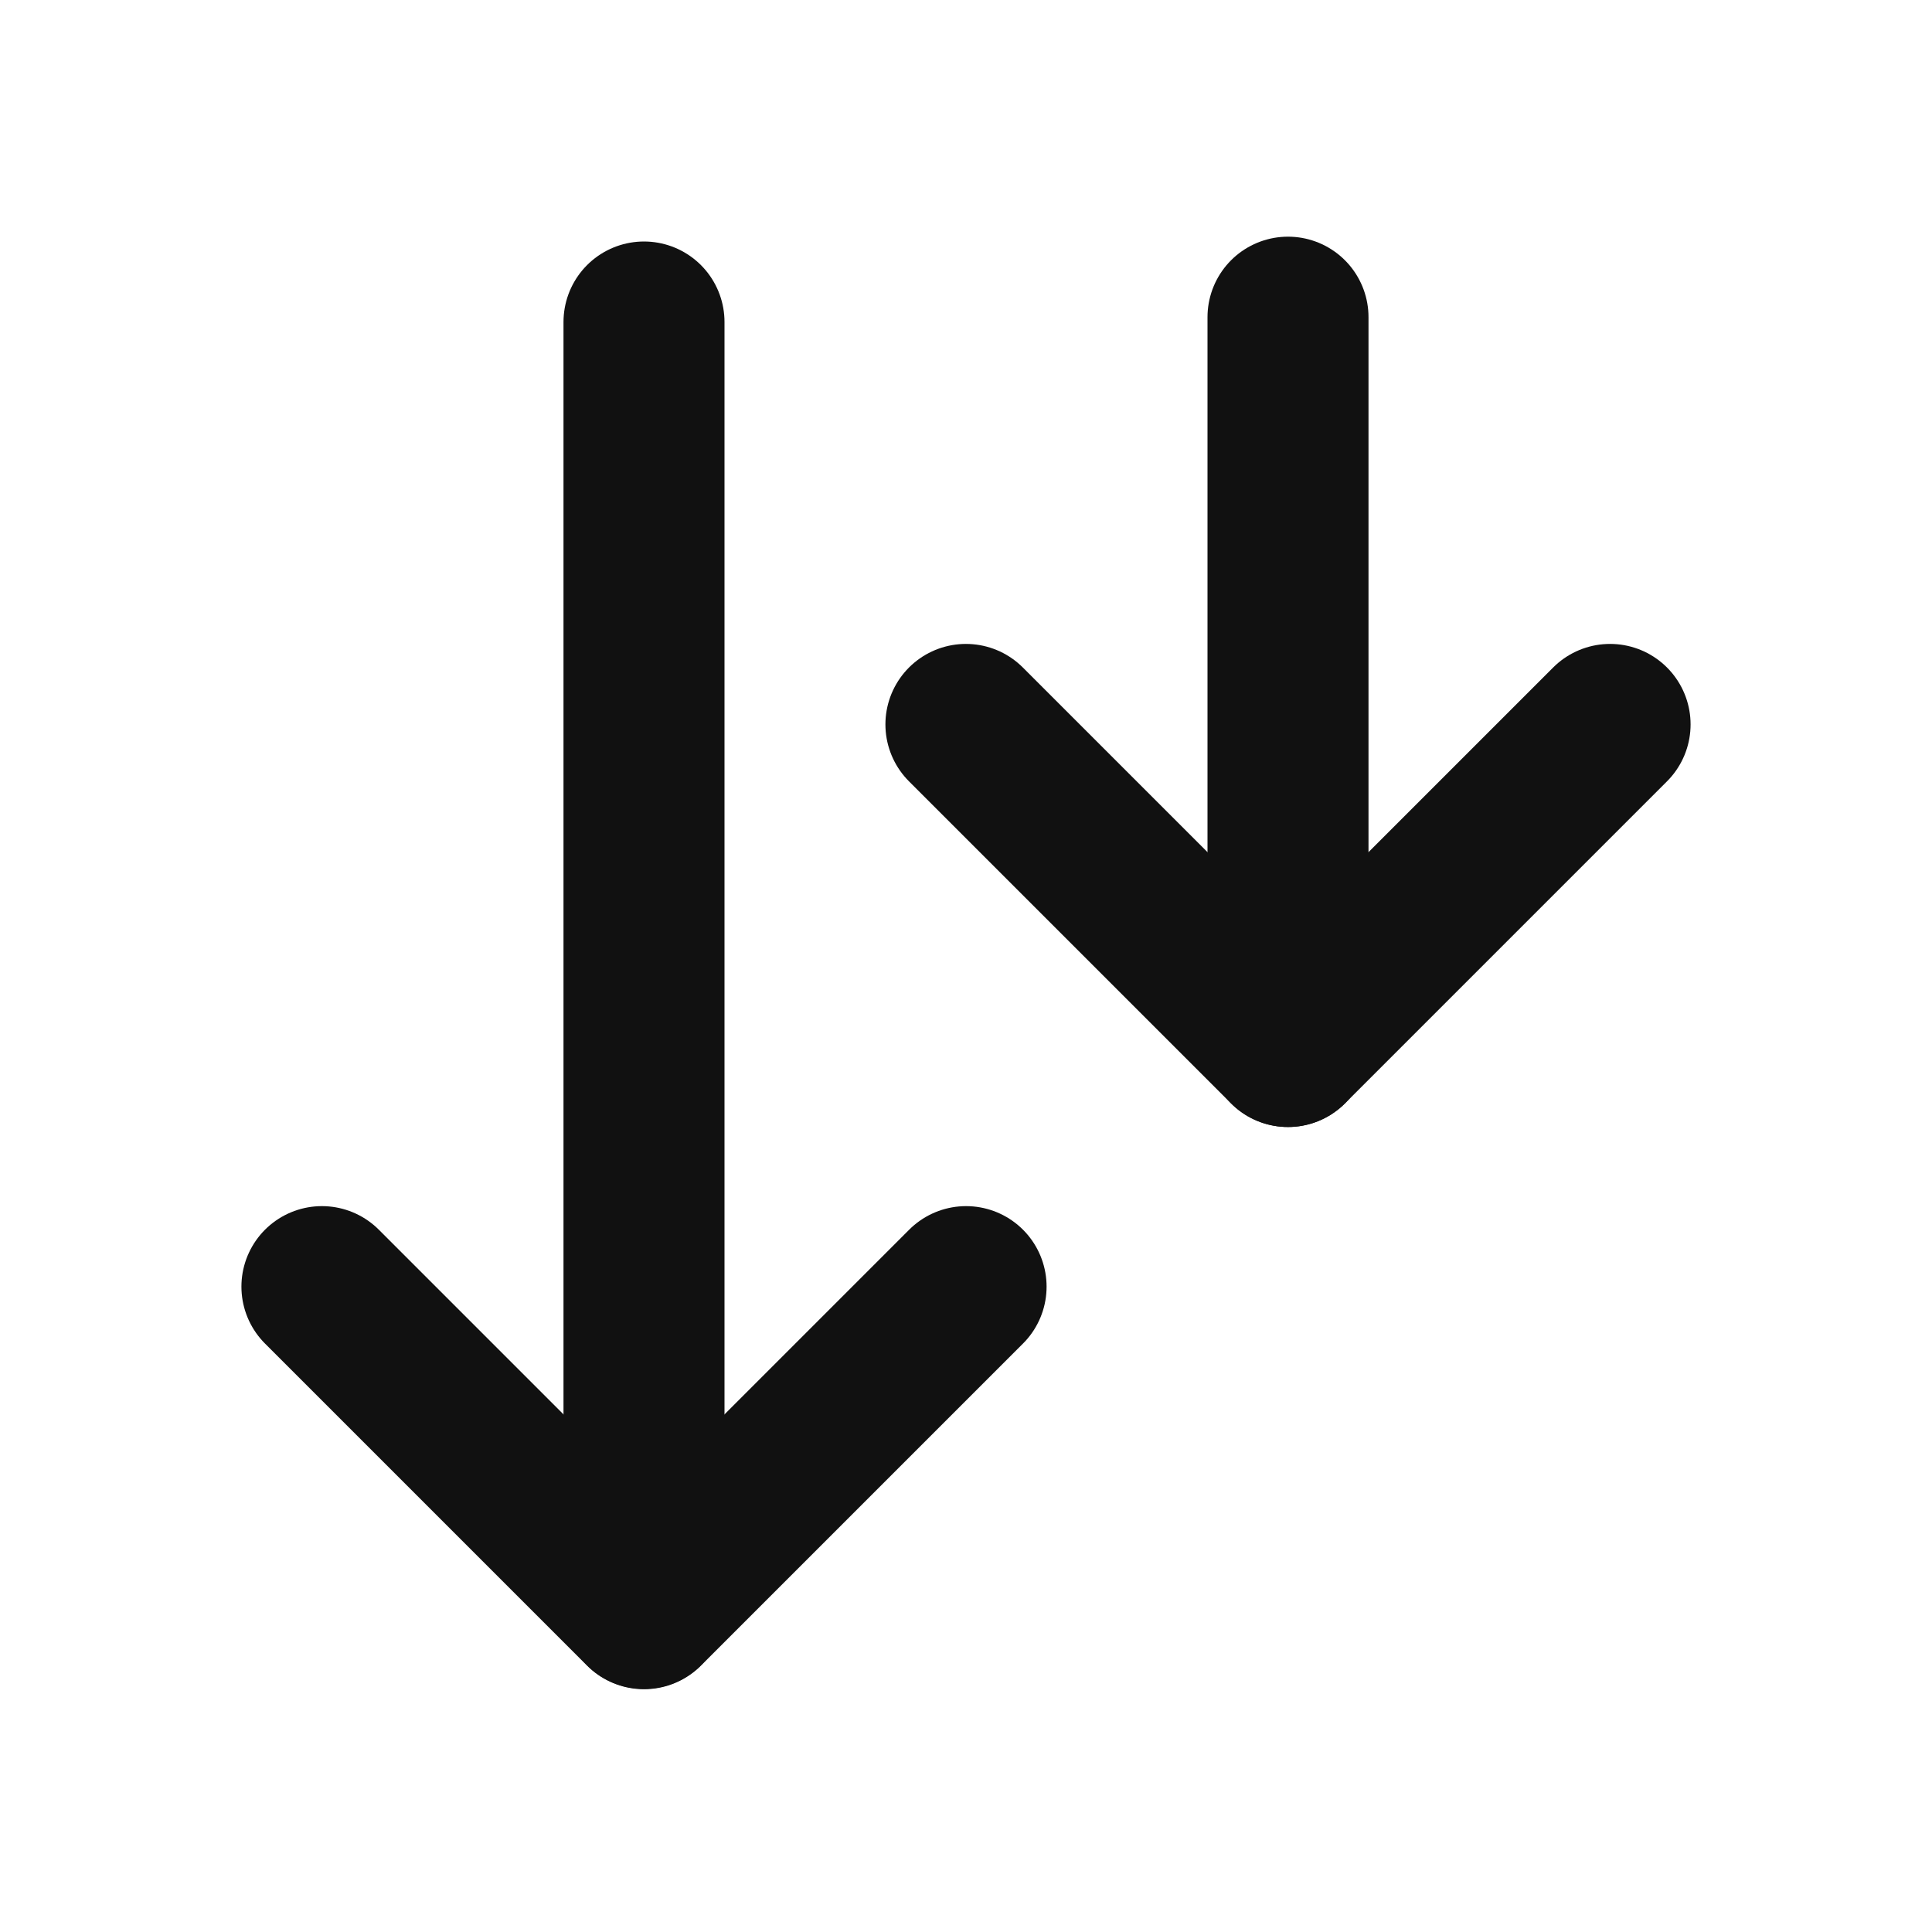
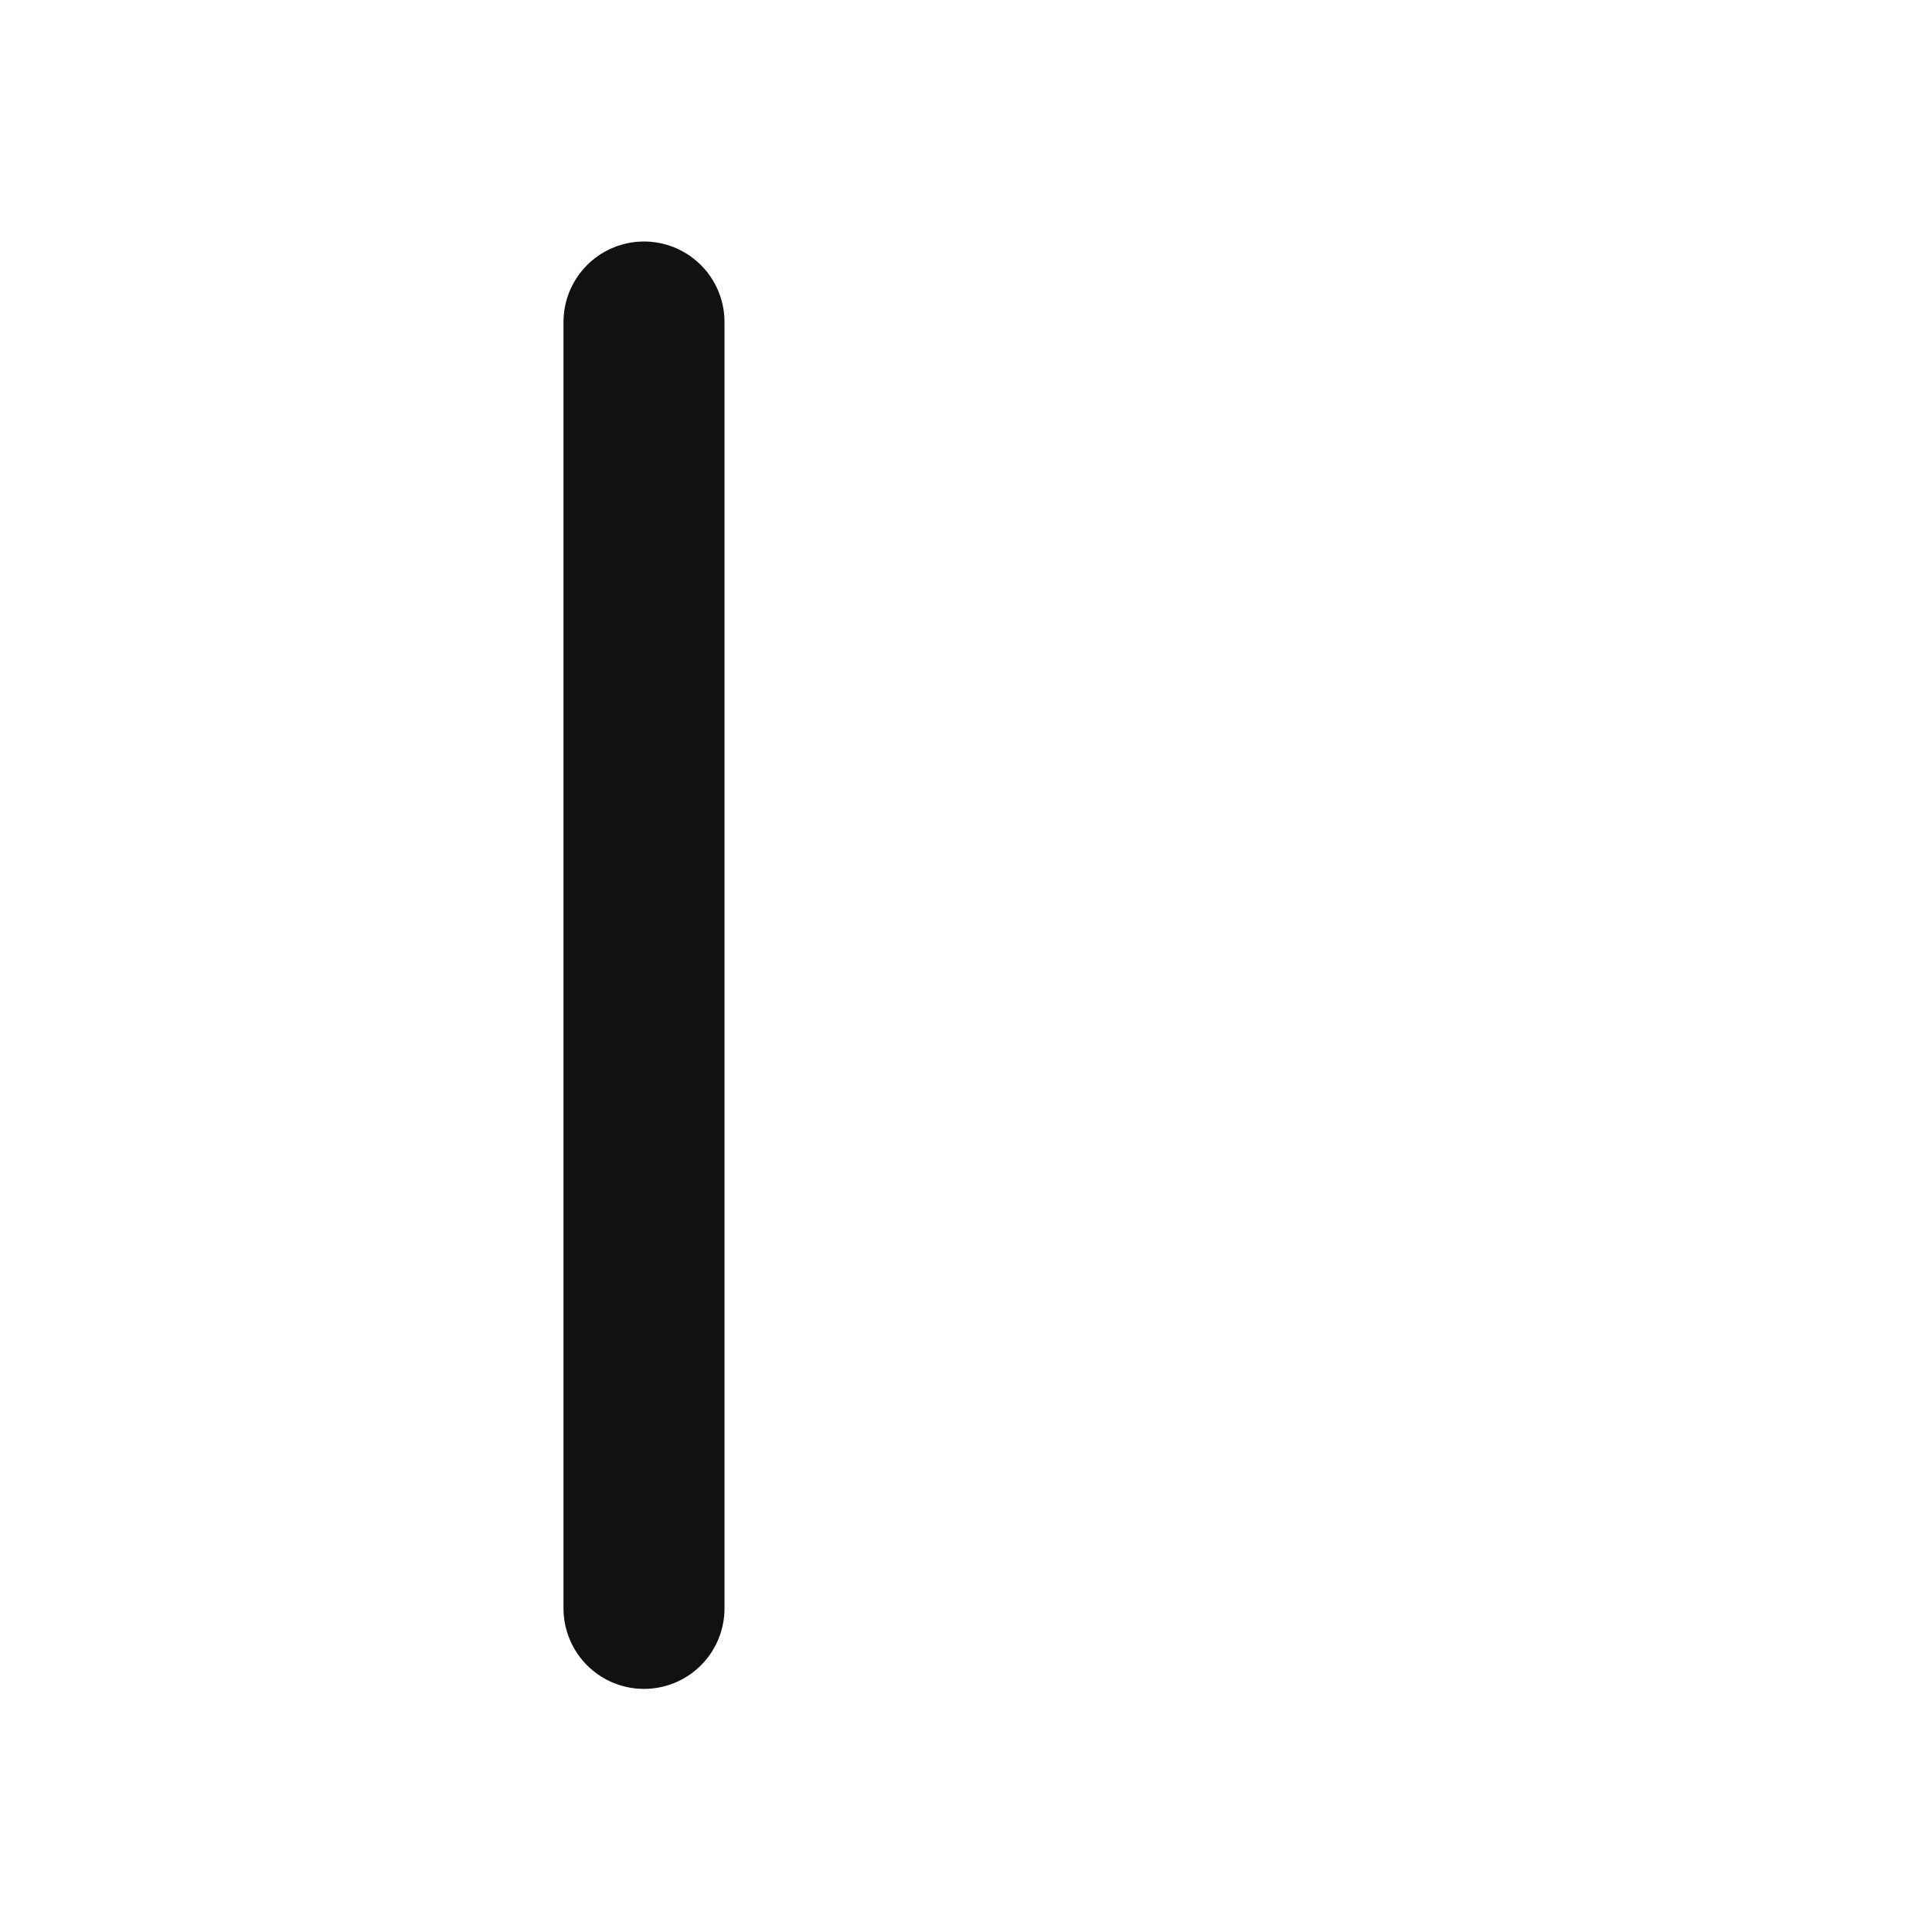
<svg xmlns="http://www.w3.org/2000/svg" width="24" height="24" viewBox="0 0 24 24" fill="none">
  <g id="Group">
    <g id="Group_2">
      <path id="Path" d="M8 19.98V4" stroke="#111111" stroke-width="2" stroke-linecap="round" stroke-linejoin="round" />
-       <path id="Path_2" d="M3.999 15.983L8 19.984L12.001 15.983" stroke="#111111" stroke-width="2" stroke-linecap="round" stroke-linejoin="round" />
-       <path id="Path_3" d="M16 13V3.94" stroke="#111111" stroke-width="2" stroke-linecap="round" stroke-linejoin="round" />
-       <path id="Path_4" d="M11.999 8.999L16 13L20.001 8.999" stroke="#111111" stroke-width="2" stroke-linecap="round" stroke-linejoin="round" />
    </g>
  </g>
</svg>